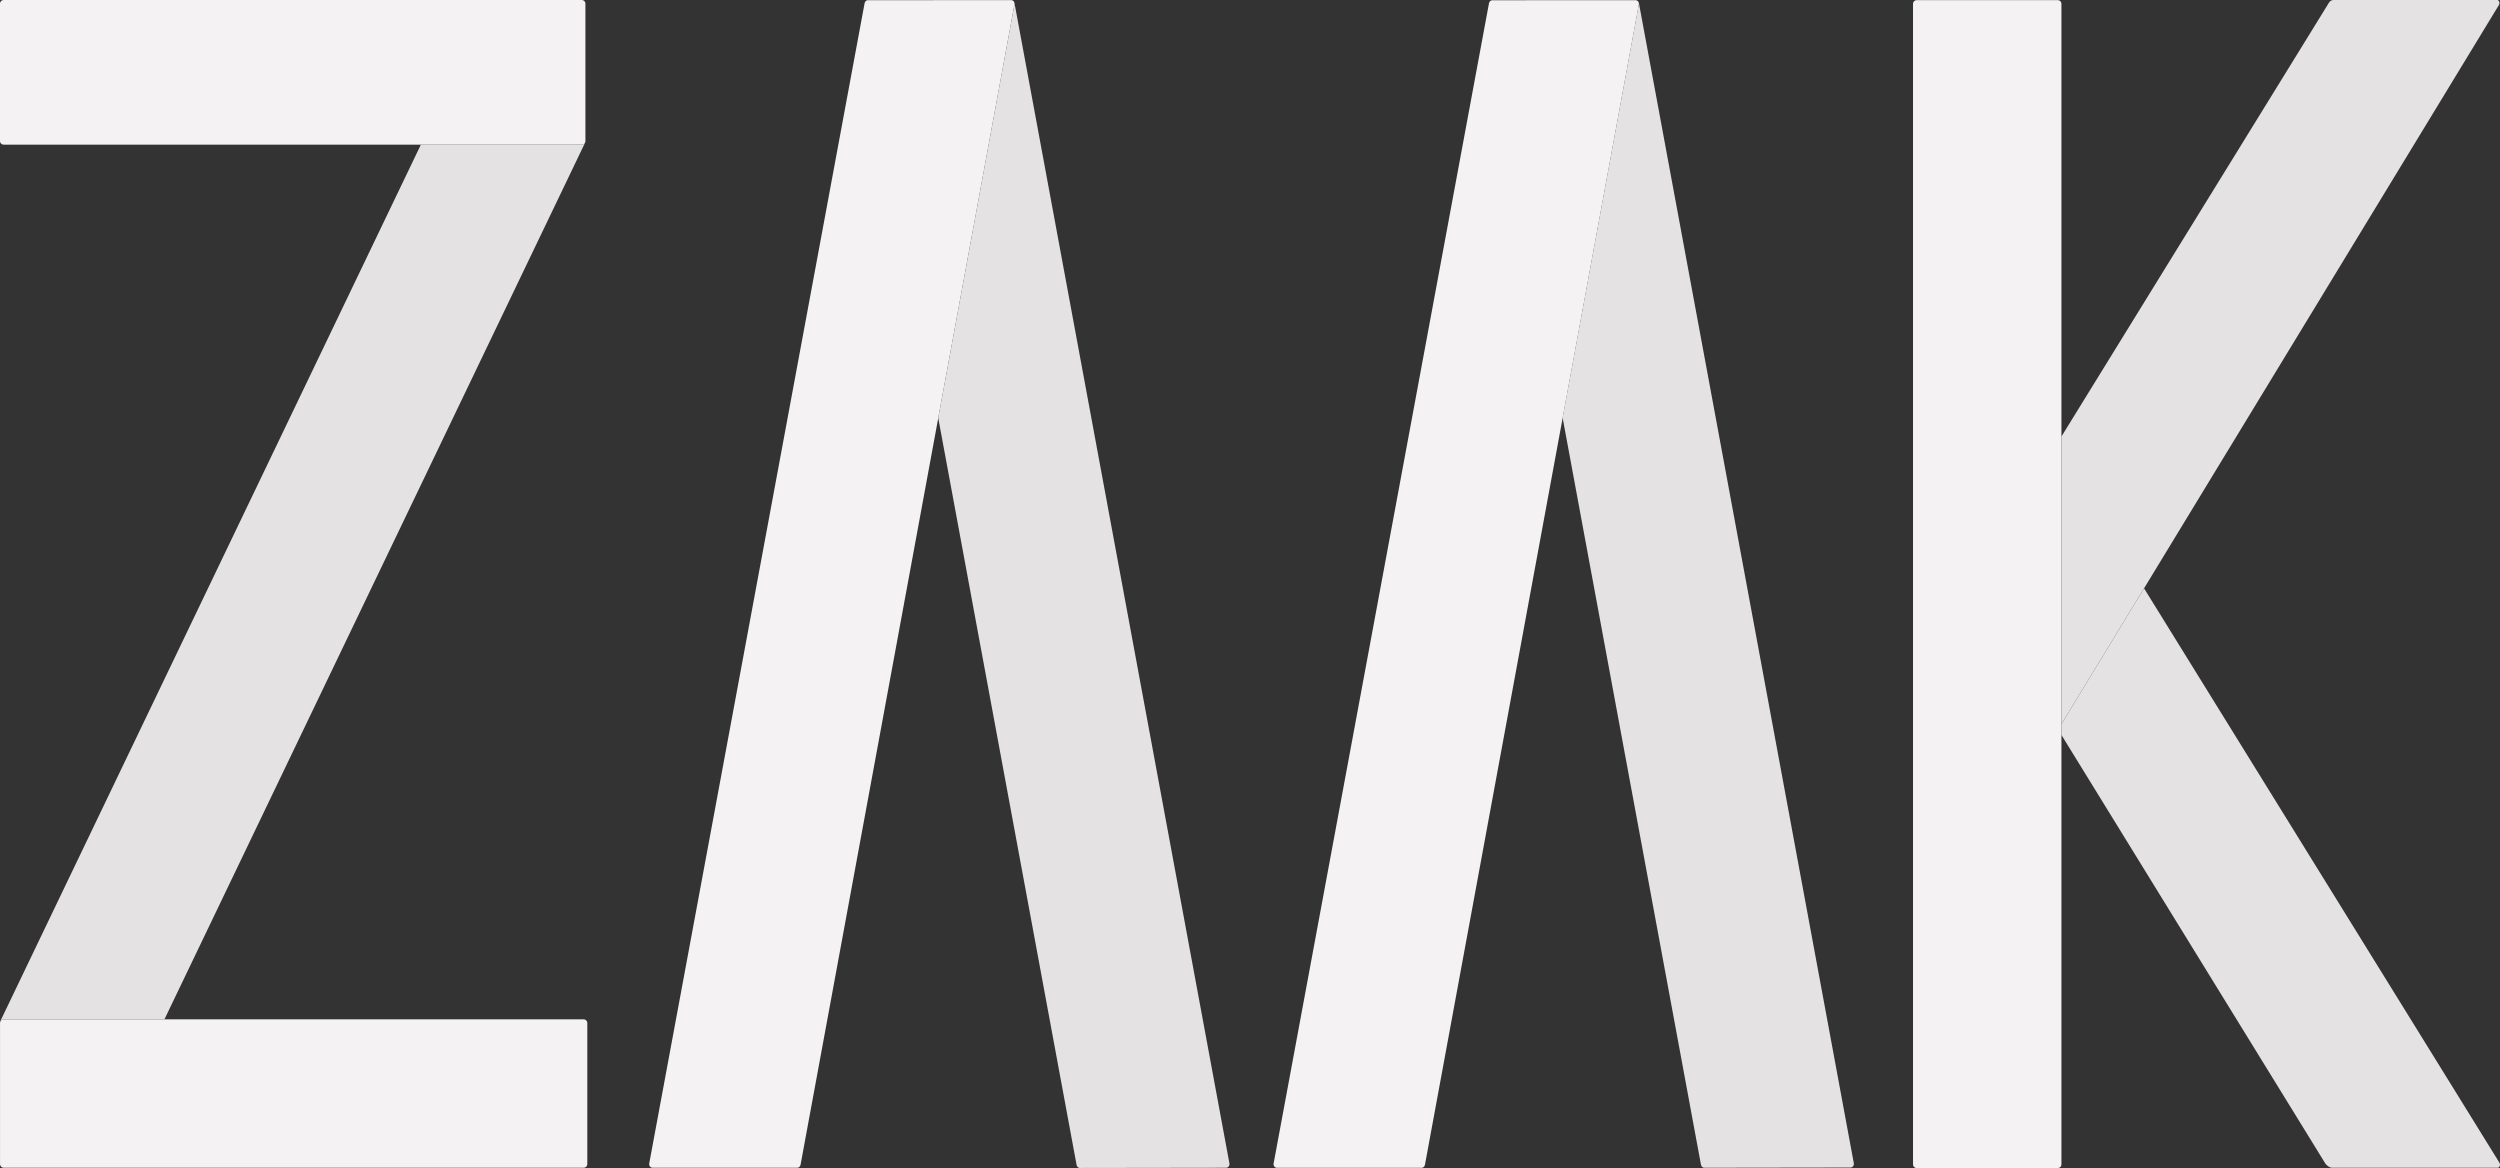
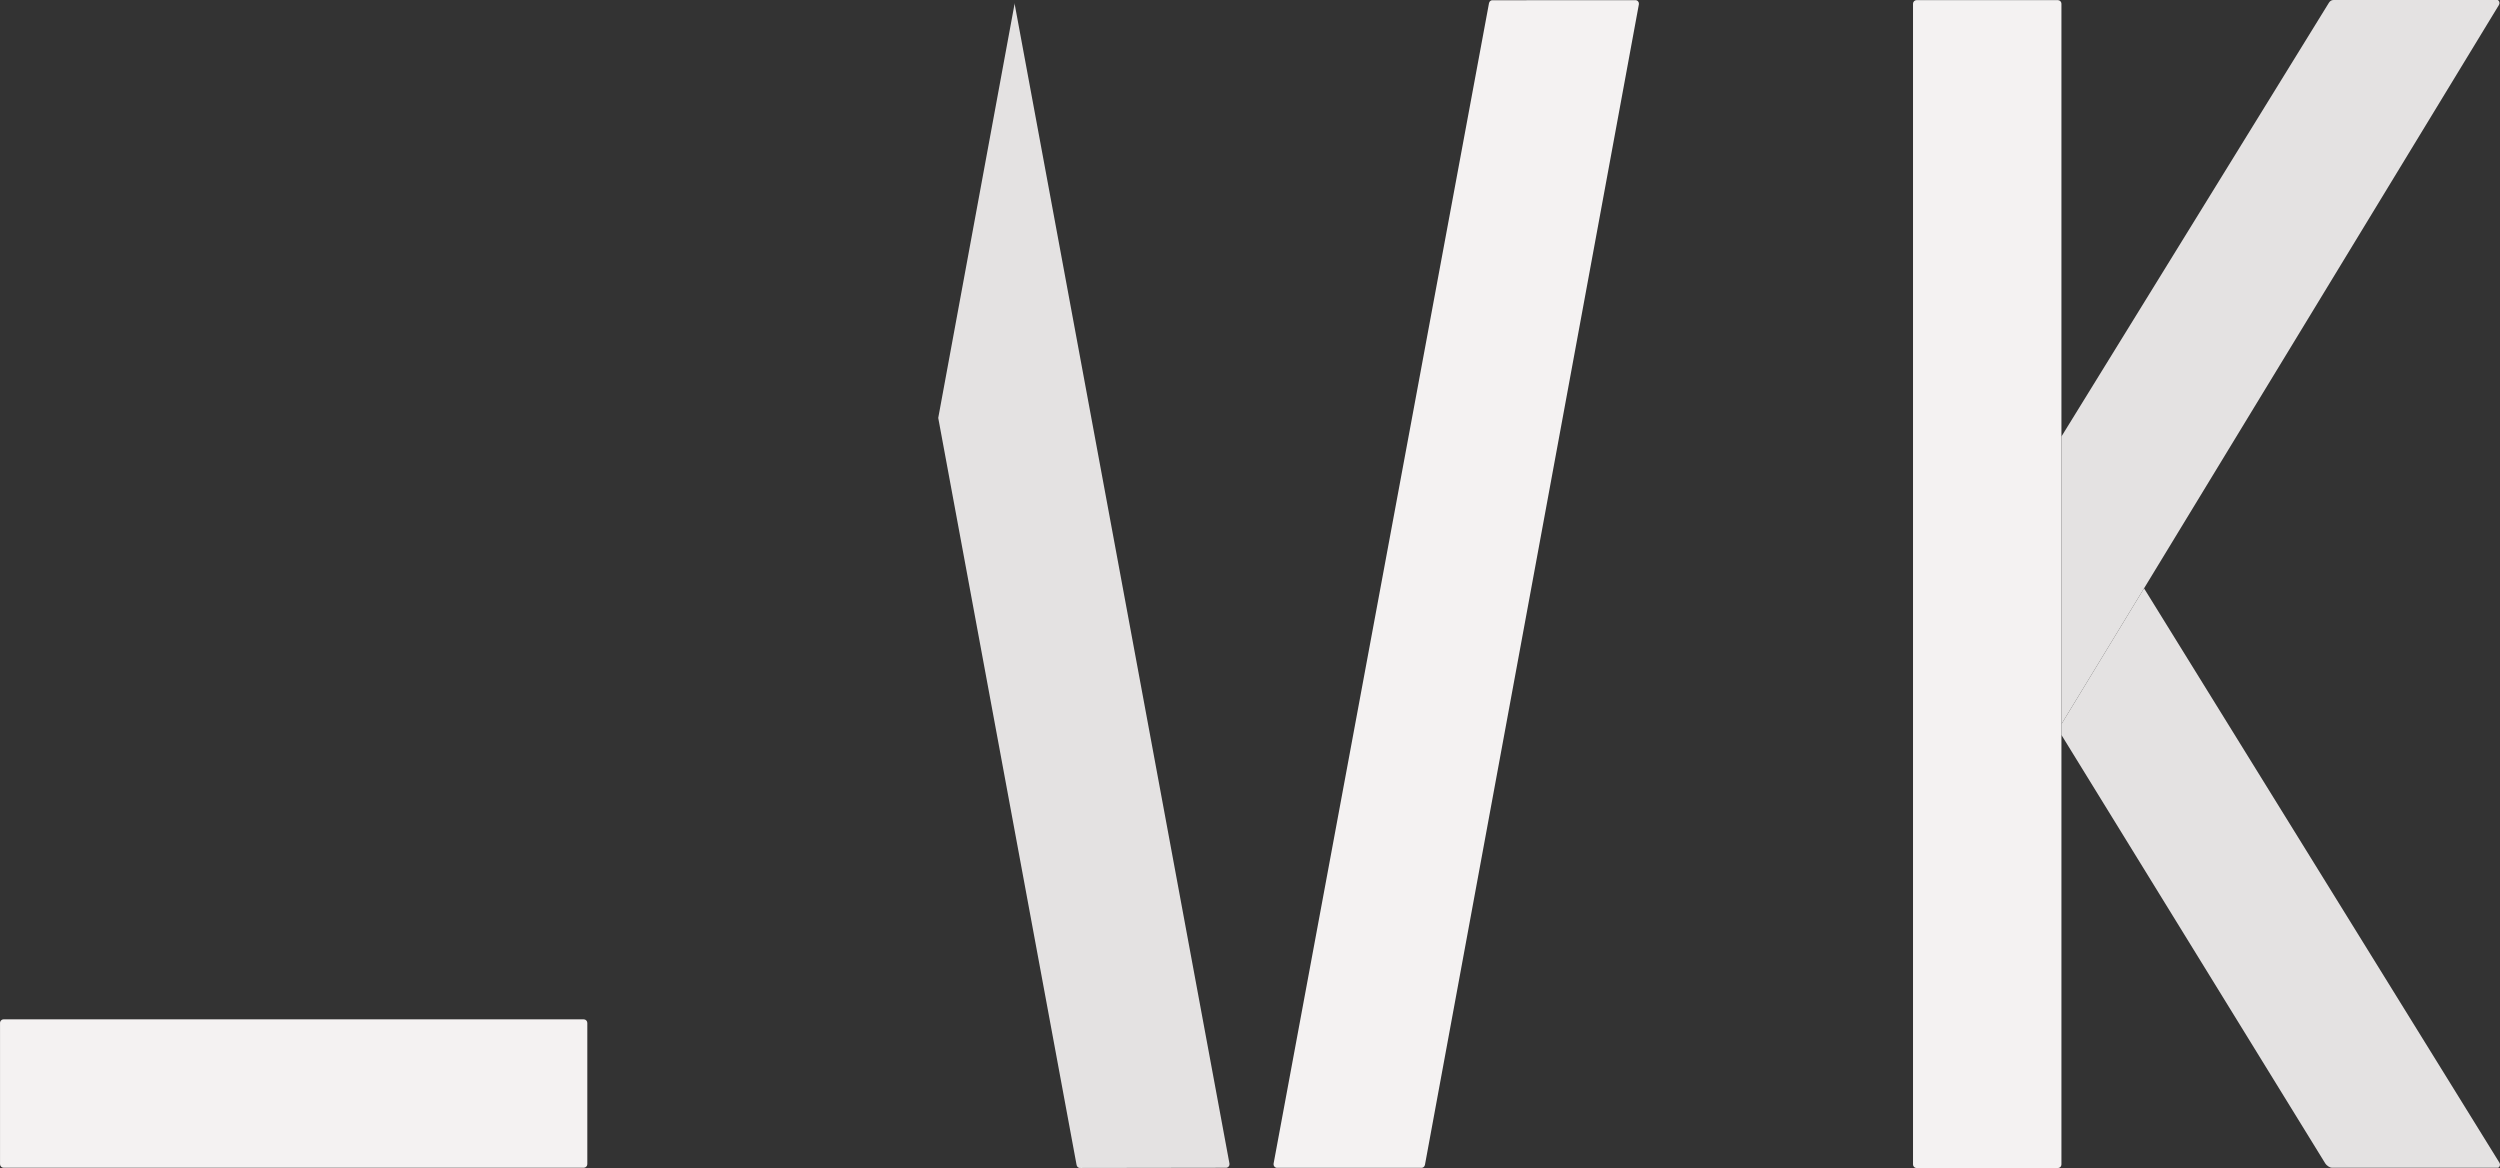
<svg xmlns="http://www.w3.org/2000/svg" id="Ebene_2" data-name="Ebene 2" width="91.366" height="42.687" viewBox="0 0 91.366 42.687">
  <rect x="0" y="0" width="91.366" height="42.687" fill="#333333" stroke="none" />
  <g id="Ebene_6" data-name="Ebene 6">
    <path d="M75.338,15.953V.136c0-.072-.059-.131-.131-.131h-5.162c-.072,0-.131.059-.131.131v42.421c0,.072.059.131.131.131h5.162c.072,0,.131-.059.131-.131v-15.696s0-.397,0-.397v-10.511Z" style="fill: #f4f2f2; stroke-width: 0px;" />
    <path d="M21.333,37.253H6.01s-5.878,0-5.878,0c-.052,0-.097.031-.118.076-.008.017-.013.035-.013.055v5.162c0,.072.059.131.131.131h21.201c.072,0,.131-.059.131-.131v-5.162c0-.072-.059-.131-.131-.131Z" style="fill: #f4f2f2; stroke-width: 0px;" />
-     <path d="M21.263,5.287h-5.882s-15.251,0-15.251,0c-.072,0-.131-.059-.131-.131V.131C0,.059.059,0,.131,0h21.133c.072,0,.131.059.131.131v5.026c0,.023-.007.043-.018.062-.022.04-.064.069-.113.069Z" style="fill: #f4f2f2; stroke-width: 0px;" />
-     <path d="M37.076.111c-.009-.052-.049-.096-.104-.106l-5.221.002c-.071-.013-.139.034-.152.105l-7.873,42.413c-.013.071.034.139.105.152h5.274c.071.013.139-.034.152-.105l5.033-27.298L37.077.157c.003-.016.002-.031-.001-.046Z" style="fill: #f4f2f2; stroke-width: 0px;" />
    <path d="M59.895.113c-.009-.052-.049-.096-.104-.106l-5.221.002c-.071-.013-.139.034-.152.105l-7.873,42.413c-.013.071.034.139.105.152h5.274c.071.013.139-.034.152-.105l5.033-27.298L59.895.159c.003-.016.002-.031-.001-.046Z" style="fill: #f4f2f2; stroke-width: 0px;" />
    <path d="M91.346,42.494l-12.989-20.993-3.019,4.962v.397s9.644,15.662,9.644,15.662c.039.063.16.161.249.154h6.074c.061-.038.08-.12.041-.183Z" style="fill: #e4e2e2; stroke-width: 0px;" />
    <path d="M75.338,26.464l3.019-4.962L91.328.18c.038-.061.019-.142-.043-.18h-5.998c-.085-.002-.139.044-.177.106l-9.772,15.847v10.511Z" style="fill: #e4e2e2; stroke-width: 0px;" />
-     <path d="M59.895.104l-.001-.001c.003.015.004.03.001.046l-2.787,15.117,5.057,27.306c.013.071.081.118.152.105l5.329-.008c.071-.013.118-.081.105-.152L59.895.104Z" style="fill: #e4e2e2; stroke-width: 0px;" />
    <path d="M37.076.112l-.001-.001c.003.015.004.03.001.046l-2.787,15.117,5.057,27.306c.013.071.081.118.152.105l5.329-.008c.071-.013.118-.081.105-.152L37.076.112Z" style="fill: #e4e2e2; stroke-width: 0px;" />
-     <path d="M.132,37.253h5.878S21.37,5.242,21.37,5.242c.004-.008.004-.016.006-.024-.022.04-.064.069-.113.069h-5.882S.024,37.294.024,37.294c-.005.012-.007.024-.009.036.021-.045.065-.076.118-.076Z" style="fill: #e4e2e2; stroke-width: 0px;" />
  </g>
</svg>